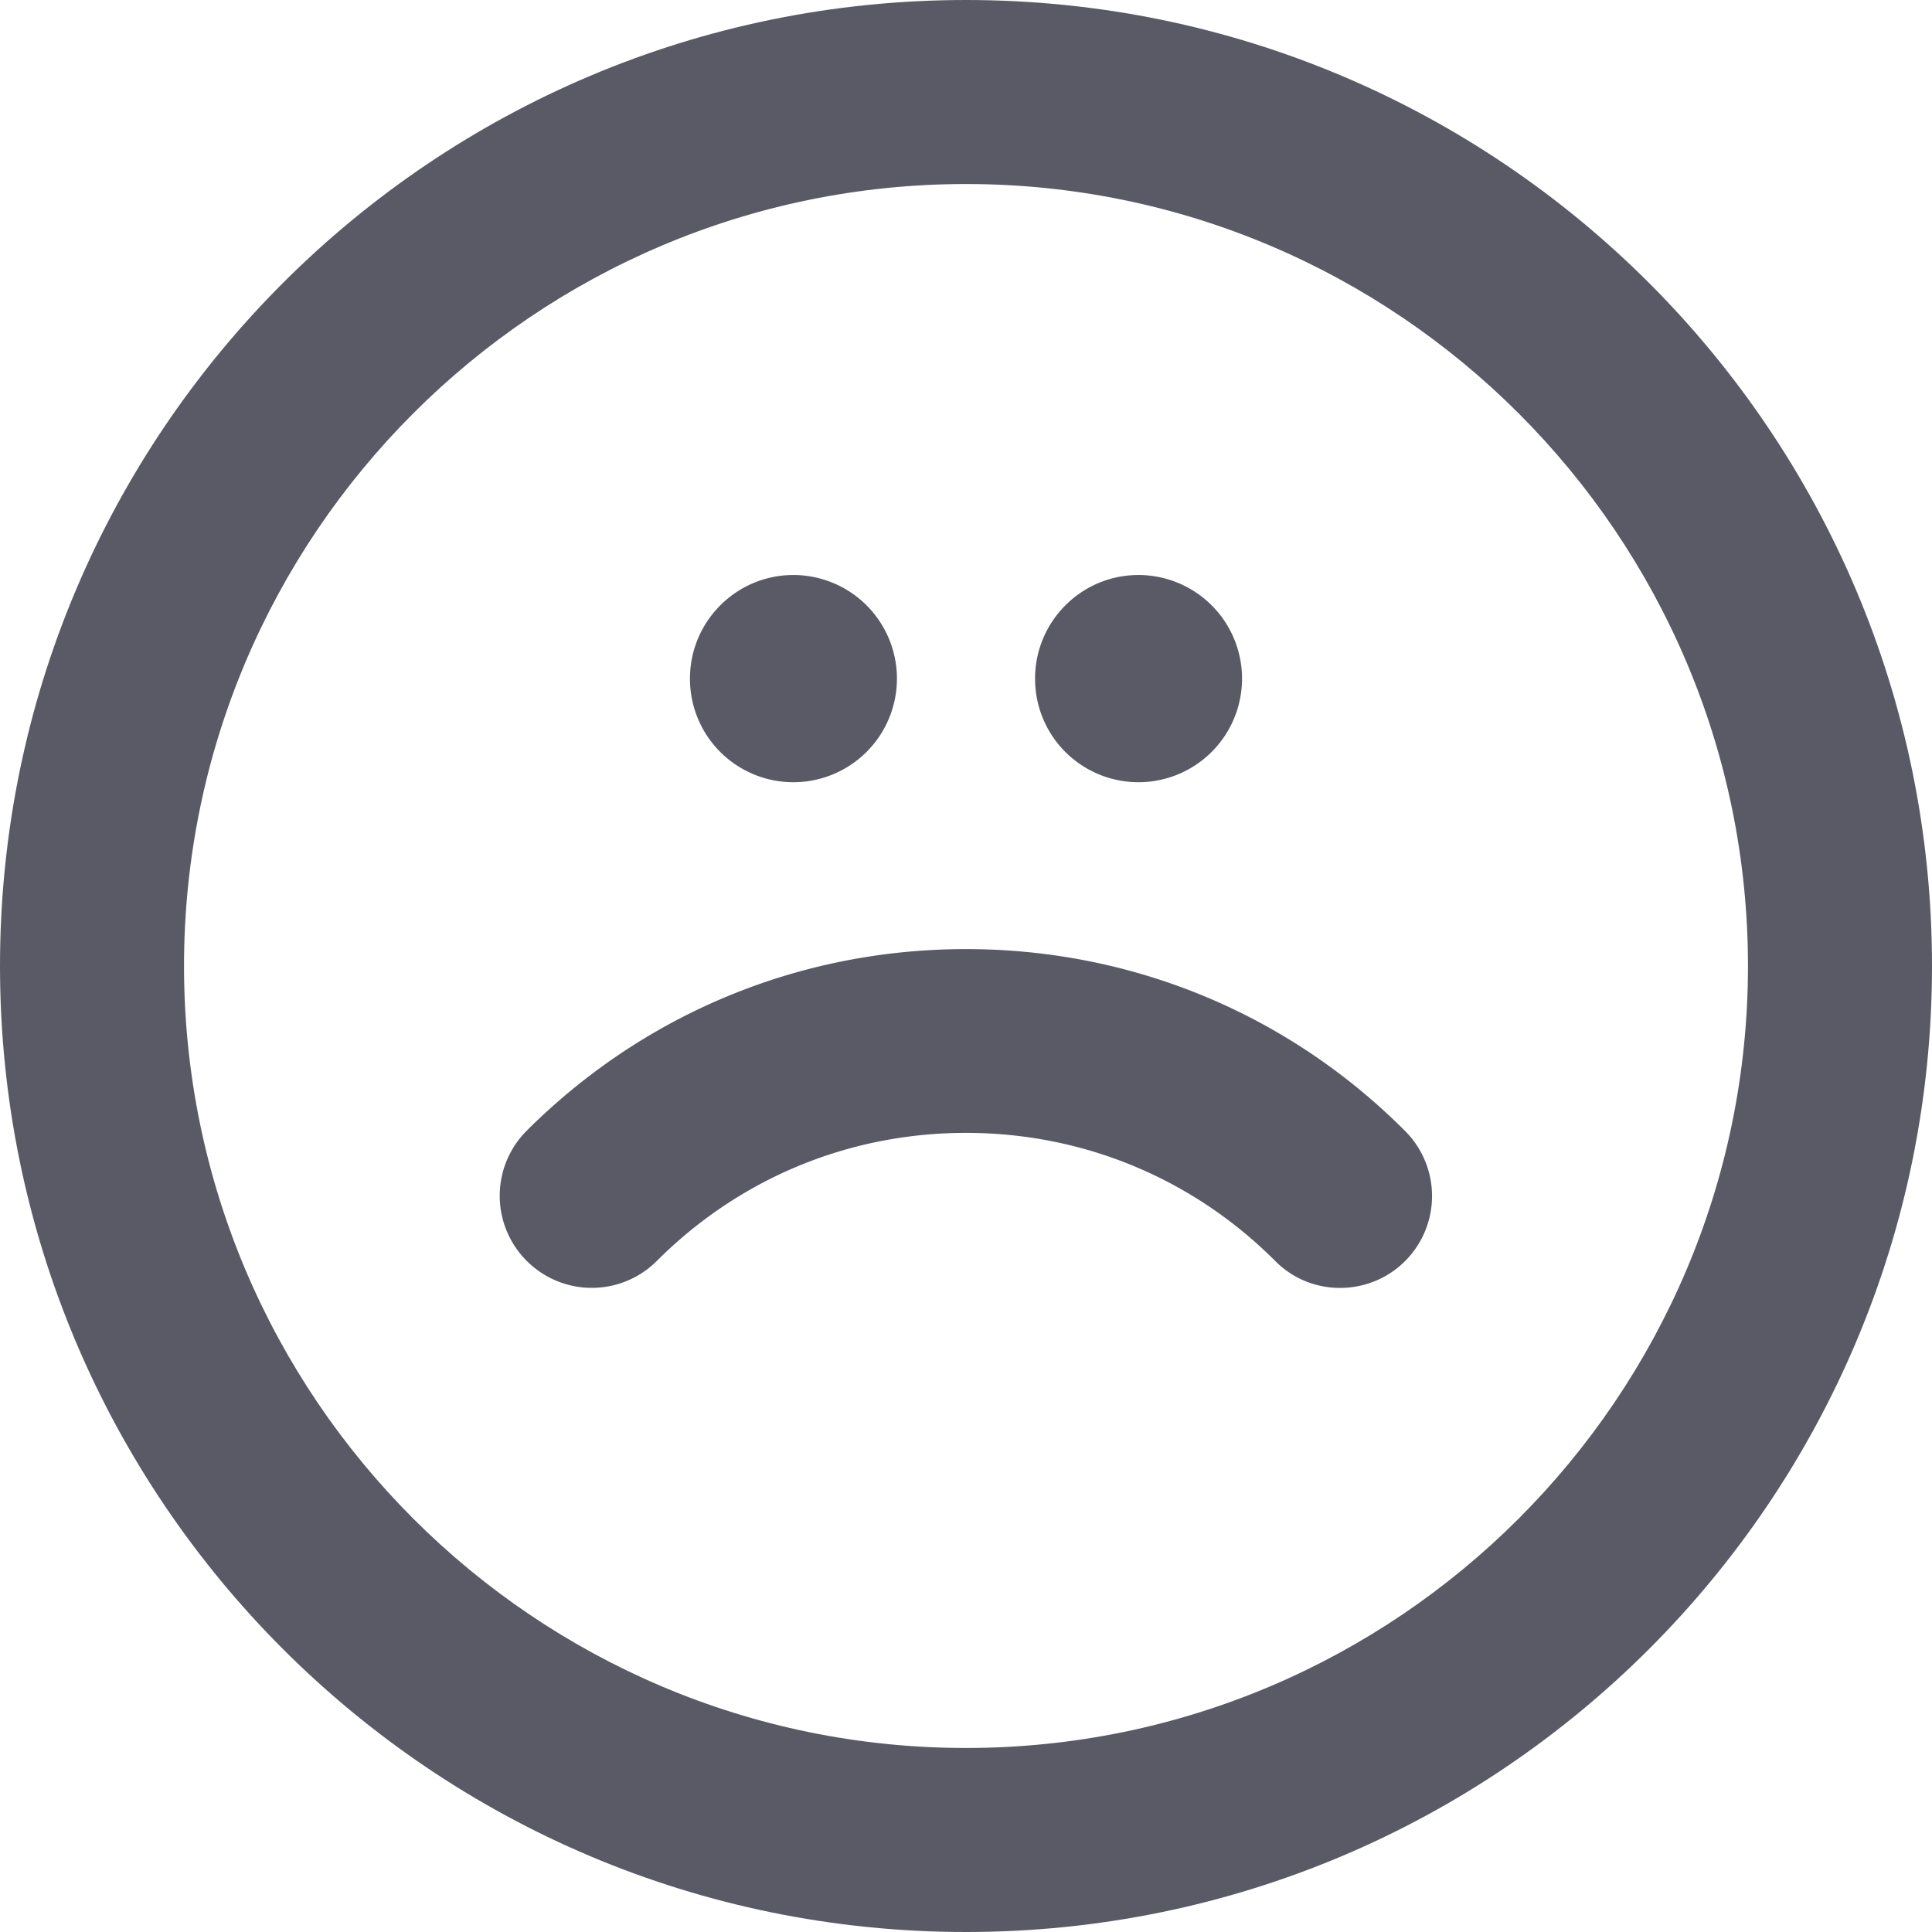
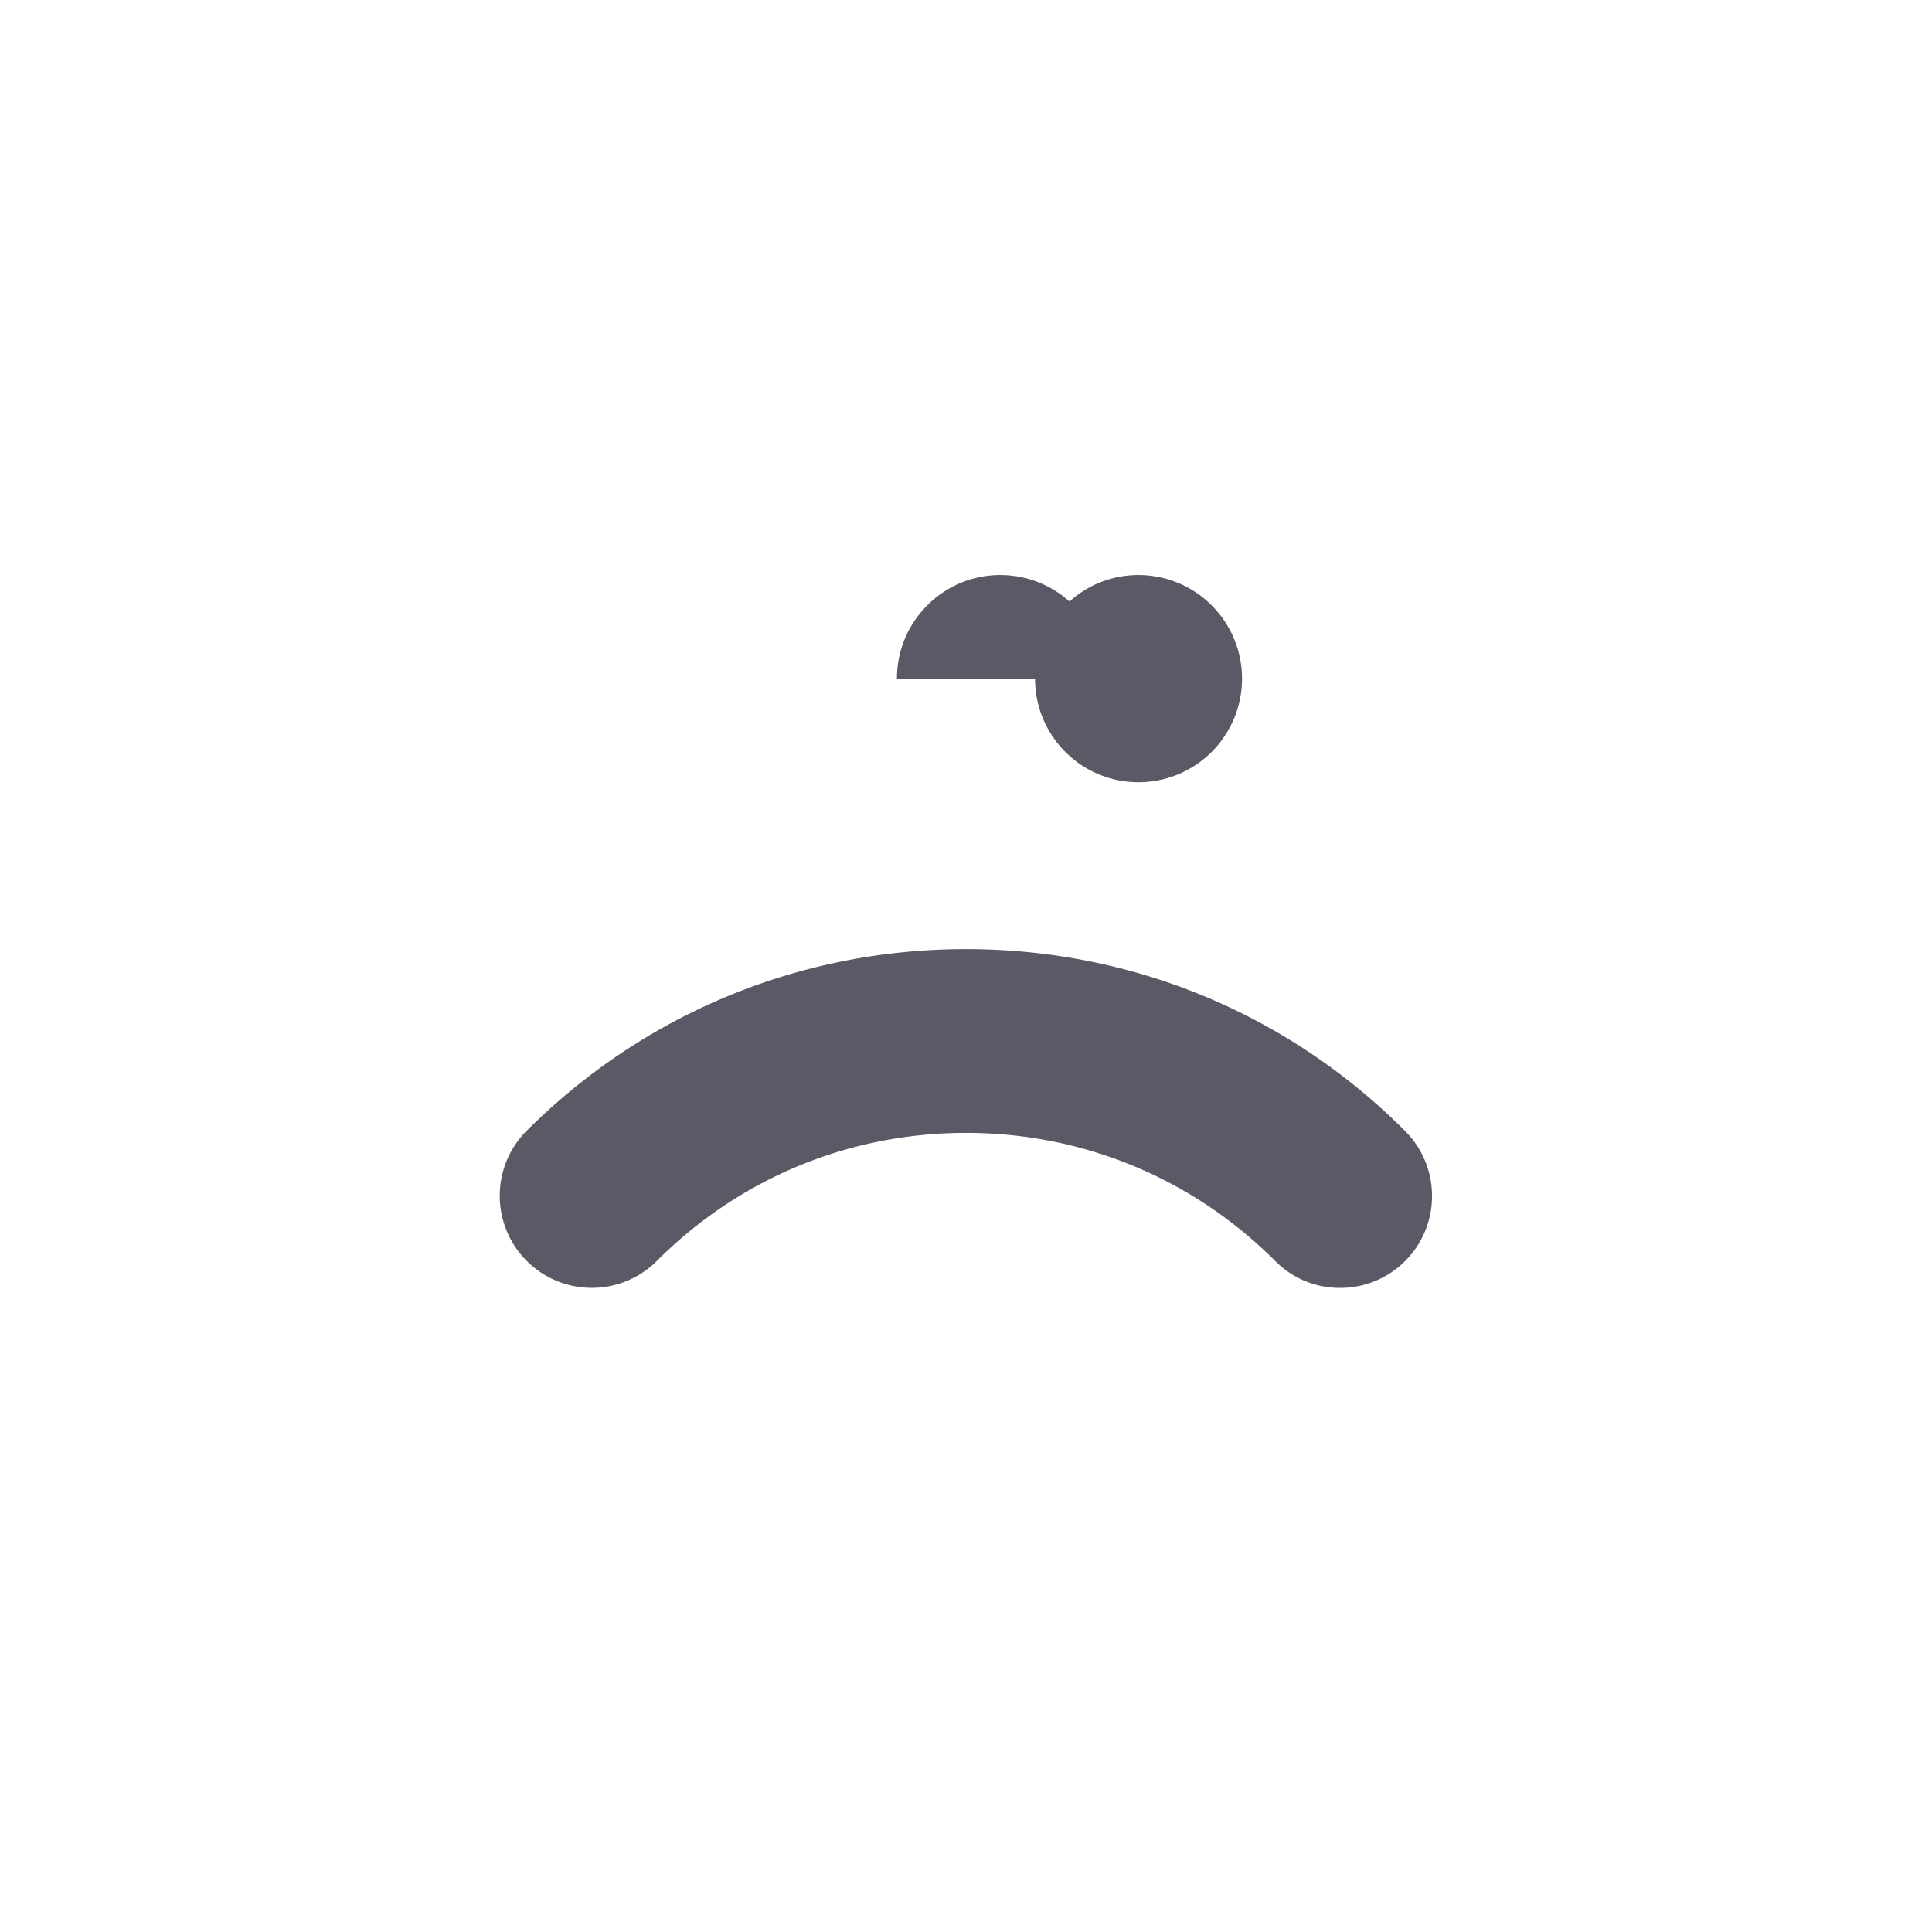
<svg xmlns="http://www.w3.org/2000/svg" xml:space="preserve" id="Layer_1" x="0" y="0" style="enable-background:new 0 0 80 80" version="1.1" viewBox="0 0 80 80">
  <style type="text/css">.st0{fill:#595a65}</style>
  <g>
-     <path d="M40 0C17.91 0 0 17.91 0 40s17.91 40 40 40 40-17.91 40-40S62.09 0 40 0m0 7.62c17.85 0 32.38 14.53 32.38 32.38S57.85 72.38 40 72.38 7.62 57.86 7.62 40 22.15 7.62 40 7.62" class="st0" />
-     <path d="M37.14 28.1a4.29 4.29 0 0 1-4.29 4.29 4.28 4.28 0 0 1-4.28-4.29c0-2.37 1.92-4.29 4.28-4.29a4.29 4.29 0 0 1 4.29 4.29M51.43 28.1a4.29 4.29 0 0 1-4.29 4.29 4.28 4.28 0 0 1-4.28-4.29c0-2.37 1.92-4.29 4.28-4.29a4.29 4.29 0 0 1 4.29 4.29M55.49 53.33c-.98 0-1.95-.37-2.69-1.12-3.42-3.42-7.96-5.3-12.8-5.3s-9.38 1.88-12.8 5.3a3.808 3.808 0 0 1-5.39 0 3.808 3.808 0 0 1 0-5.39C26.67 41.97 33.13 39.3 40 39.3s13.33 2.67 18.18 7.53a3.808 3.808 0 0 1 0 5.39c-.74.74-1.72 1.11-2.69 1.11" class="st0" />
+     <path d="M37.14 28.1c0-2.37 1.92-4.29 4.28-4.29a4.29 4.29 0 0 1 4.29 4.29M51.43 28.1a4.29 4.29 0 0 1-4.29 4.29 4.28 4.28 0 0 1-4.28-4.29c0-2.37 1.92-4.29 4.28-4.29a4.29 4.29 0 0 1 4.29 4.29M55.49 53.33c-.98 0-1.95-.37-2.69-1.12-3.42-3.42-7.96-5.3-12.8-5.3s-9.38 1.88-12.8 5.3a3.808 3.808 0 0 1-5.39 0 3.808 3.808 0 0 1 0-5.39C26.67 41.97 33.13 39.3 40 39.3s13.33 2.67 18.18 7.53a3.808 3.808 0 0 1 0 5.39c-.74.74-1.72 1.11-2.69 1.11" class="st0" />
  </g>
</svg>